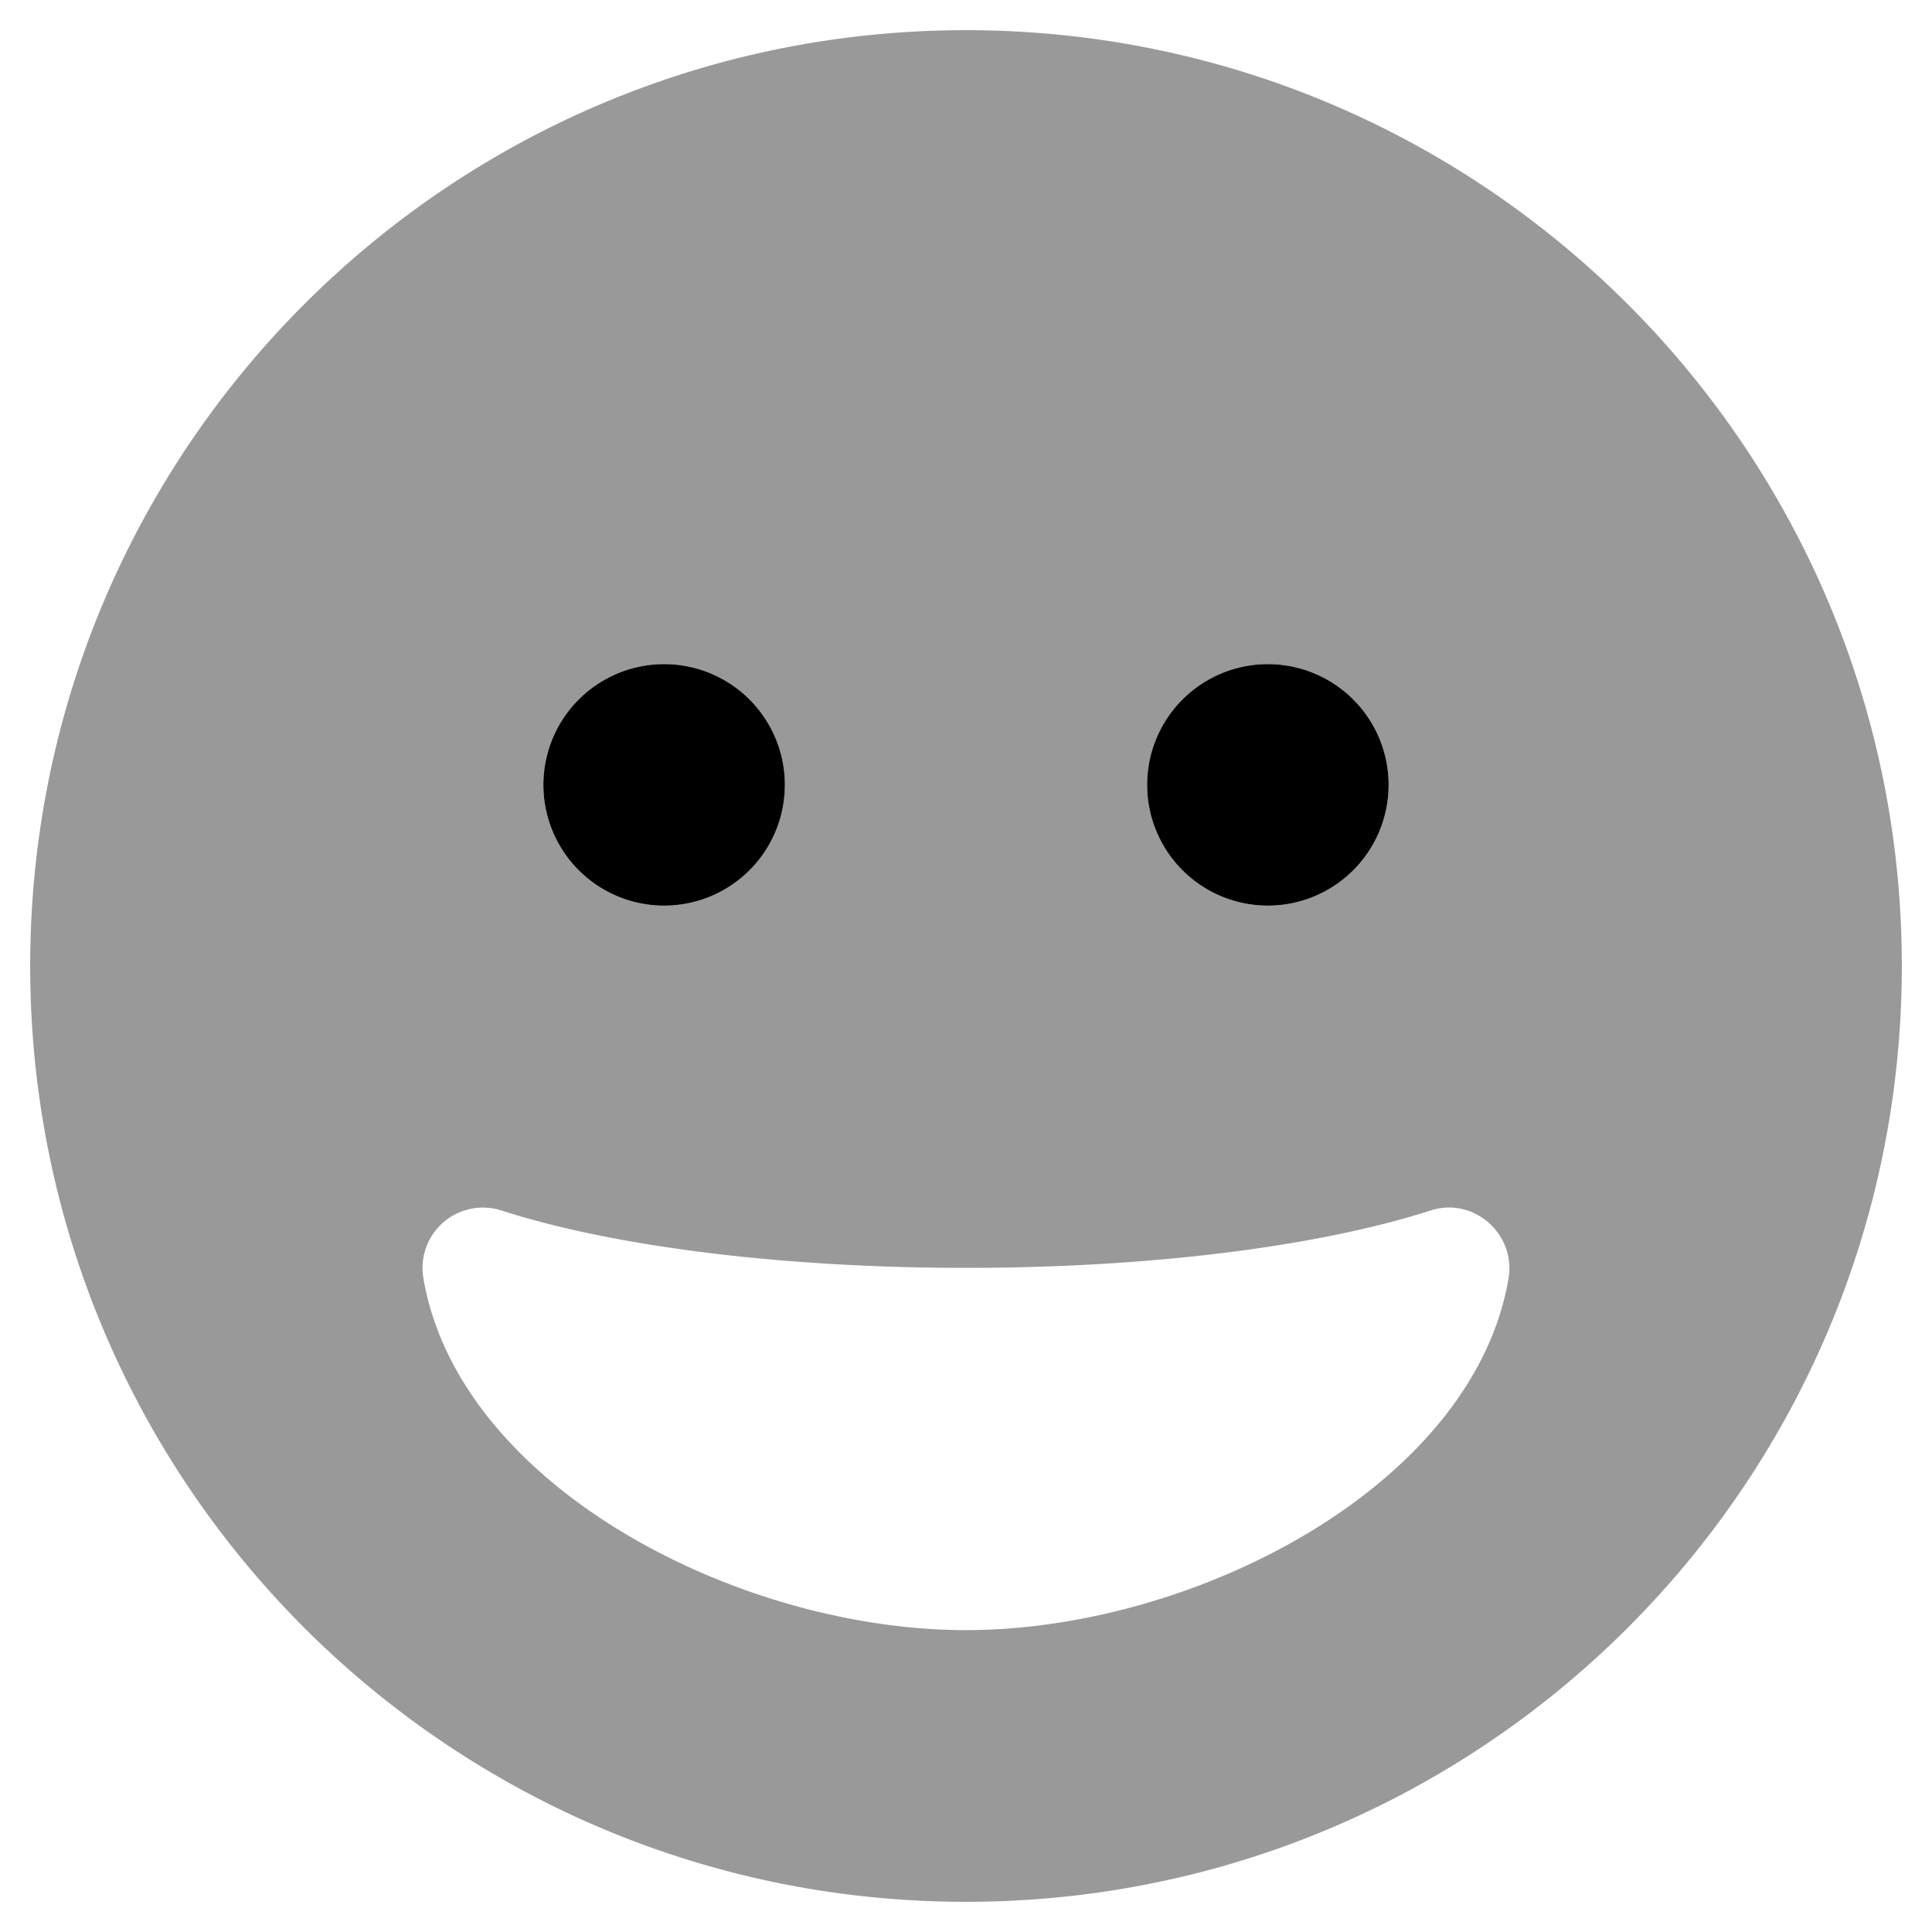
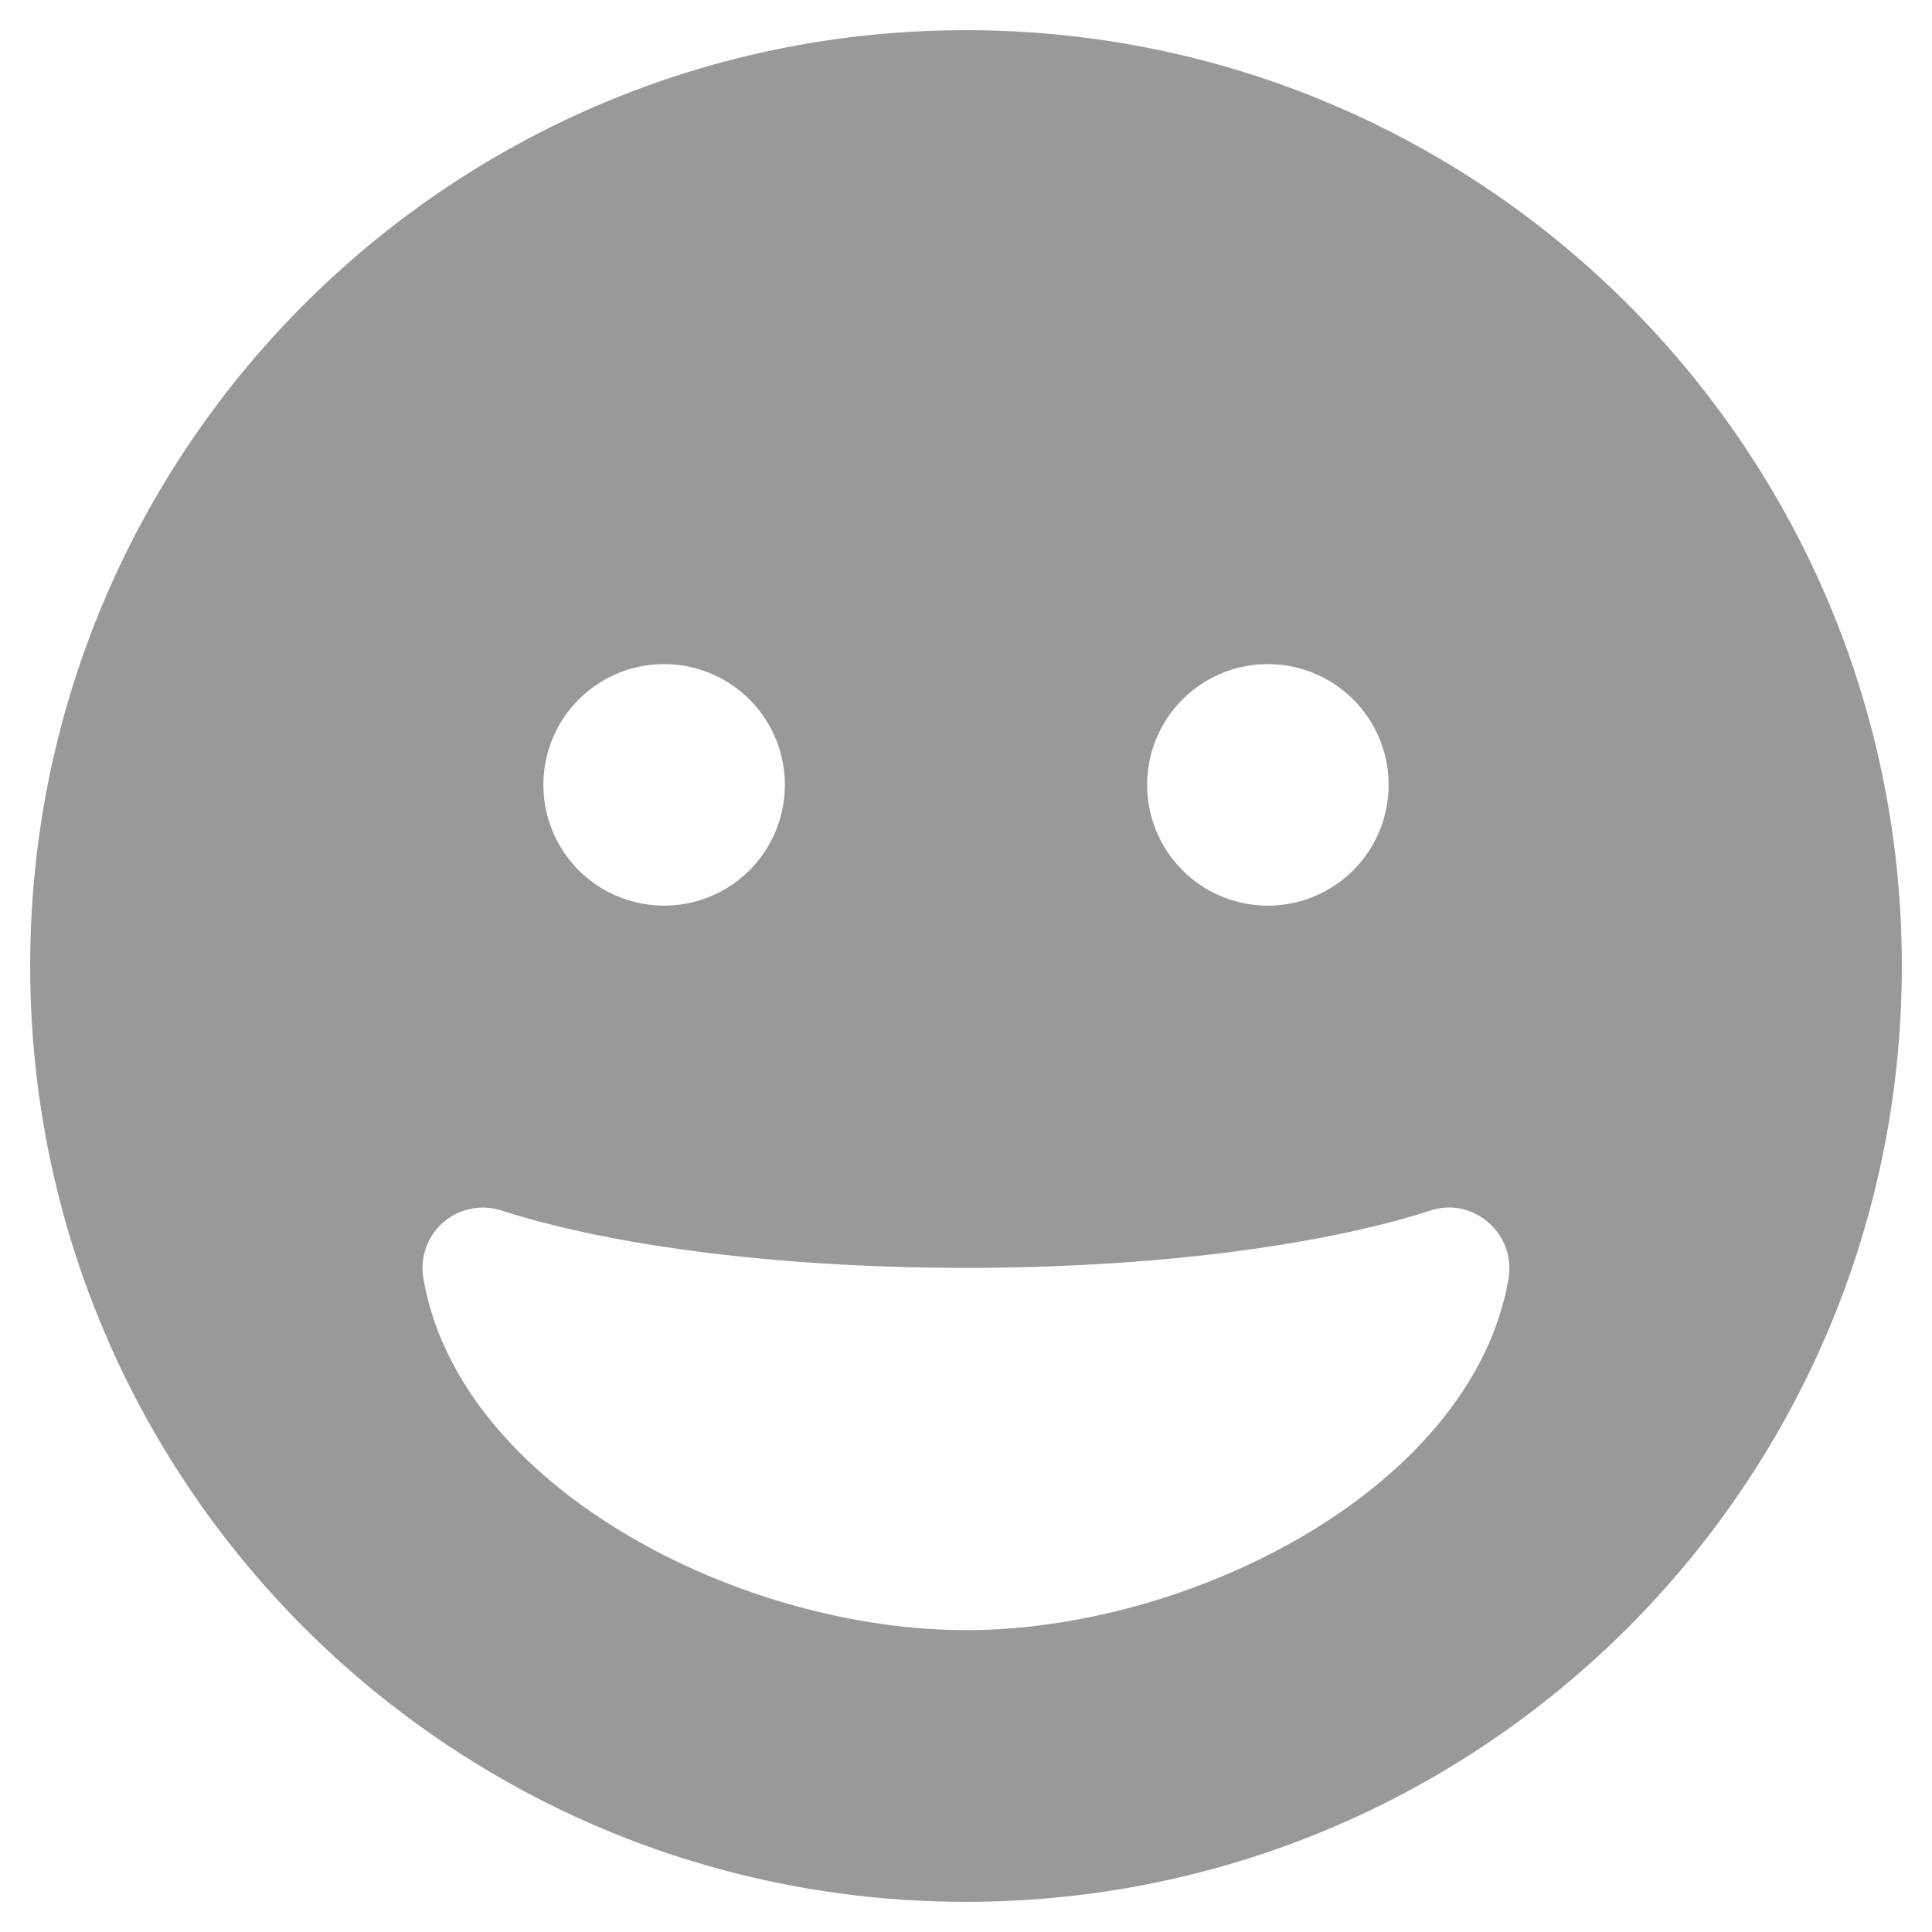
<svg xmlns="http://www.w3.org/2000/svg" viewBox="0 0 512 512">
  <defs>
    <style>.fa-secondary{opacity:.4}</style>
  </defs>
  <path d="M256 8C119 8 8 119 8 256s111 248 248 248 248-111 248-248S393 8 256 8zm80 168a32 32 0 1 1-32 32 32 32 0 0 1 32-32zm-160 0a32 32 0 1 1-32 32 32 32 0 0 1 32-32zm223.8 162.7c-9.3 55-83.2 93.3-143.8 93.3s-134.5-38.3-143.8-93.3a16 16 0 0 1 20.7-17.9C163.1 330.5 208 336 256 336s92.9-5.5 123.1-15.2c11.3-3.7 22.6 6.1 20.7 17.9z" class="fa-secondary" />
-   <path d="M176 176a32 32 0 1 0 32 32 32 32 0 0 0-32-32zm160 0a32 32 0 1 0 32 32 32 32 0 0 0-32-32z" class="fa-primary" />
</svg>